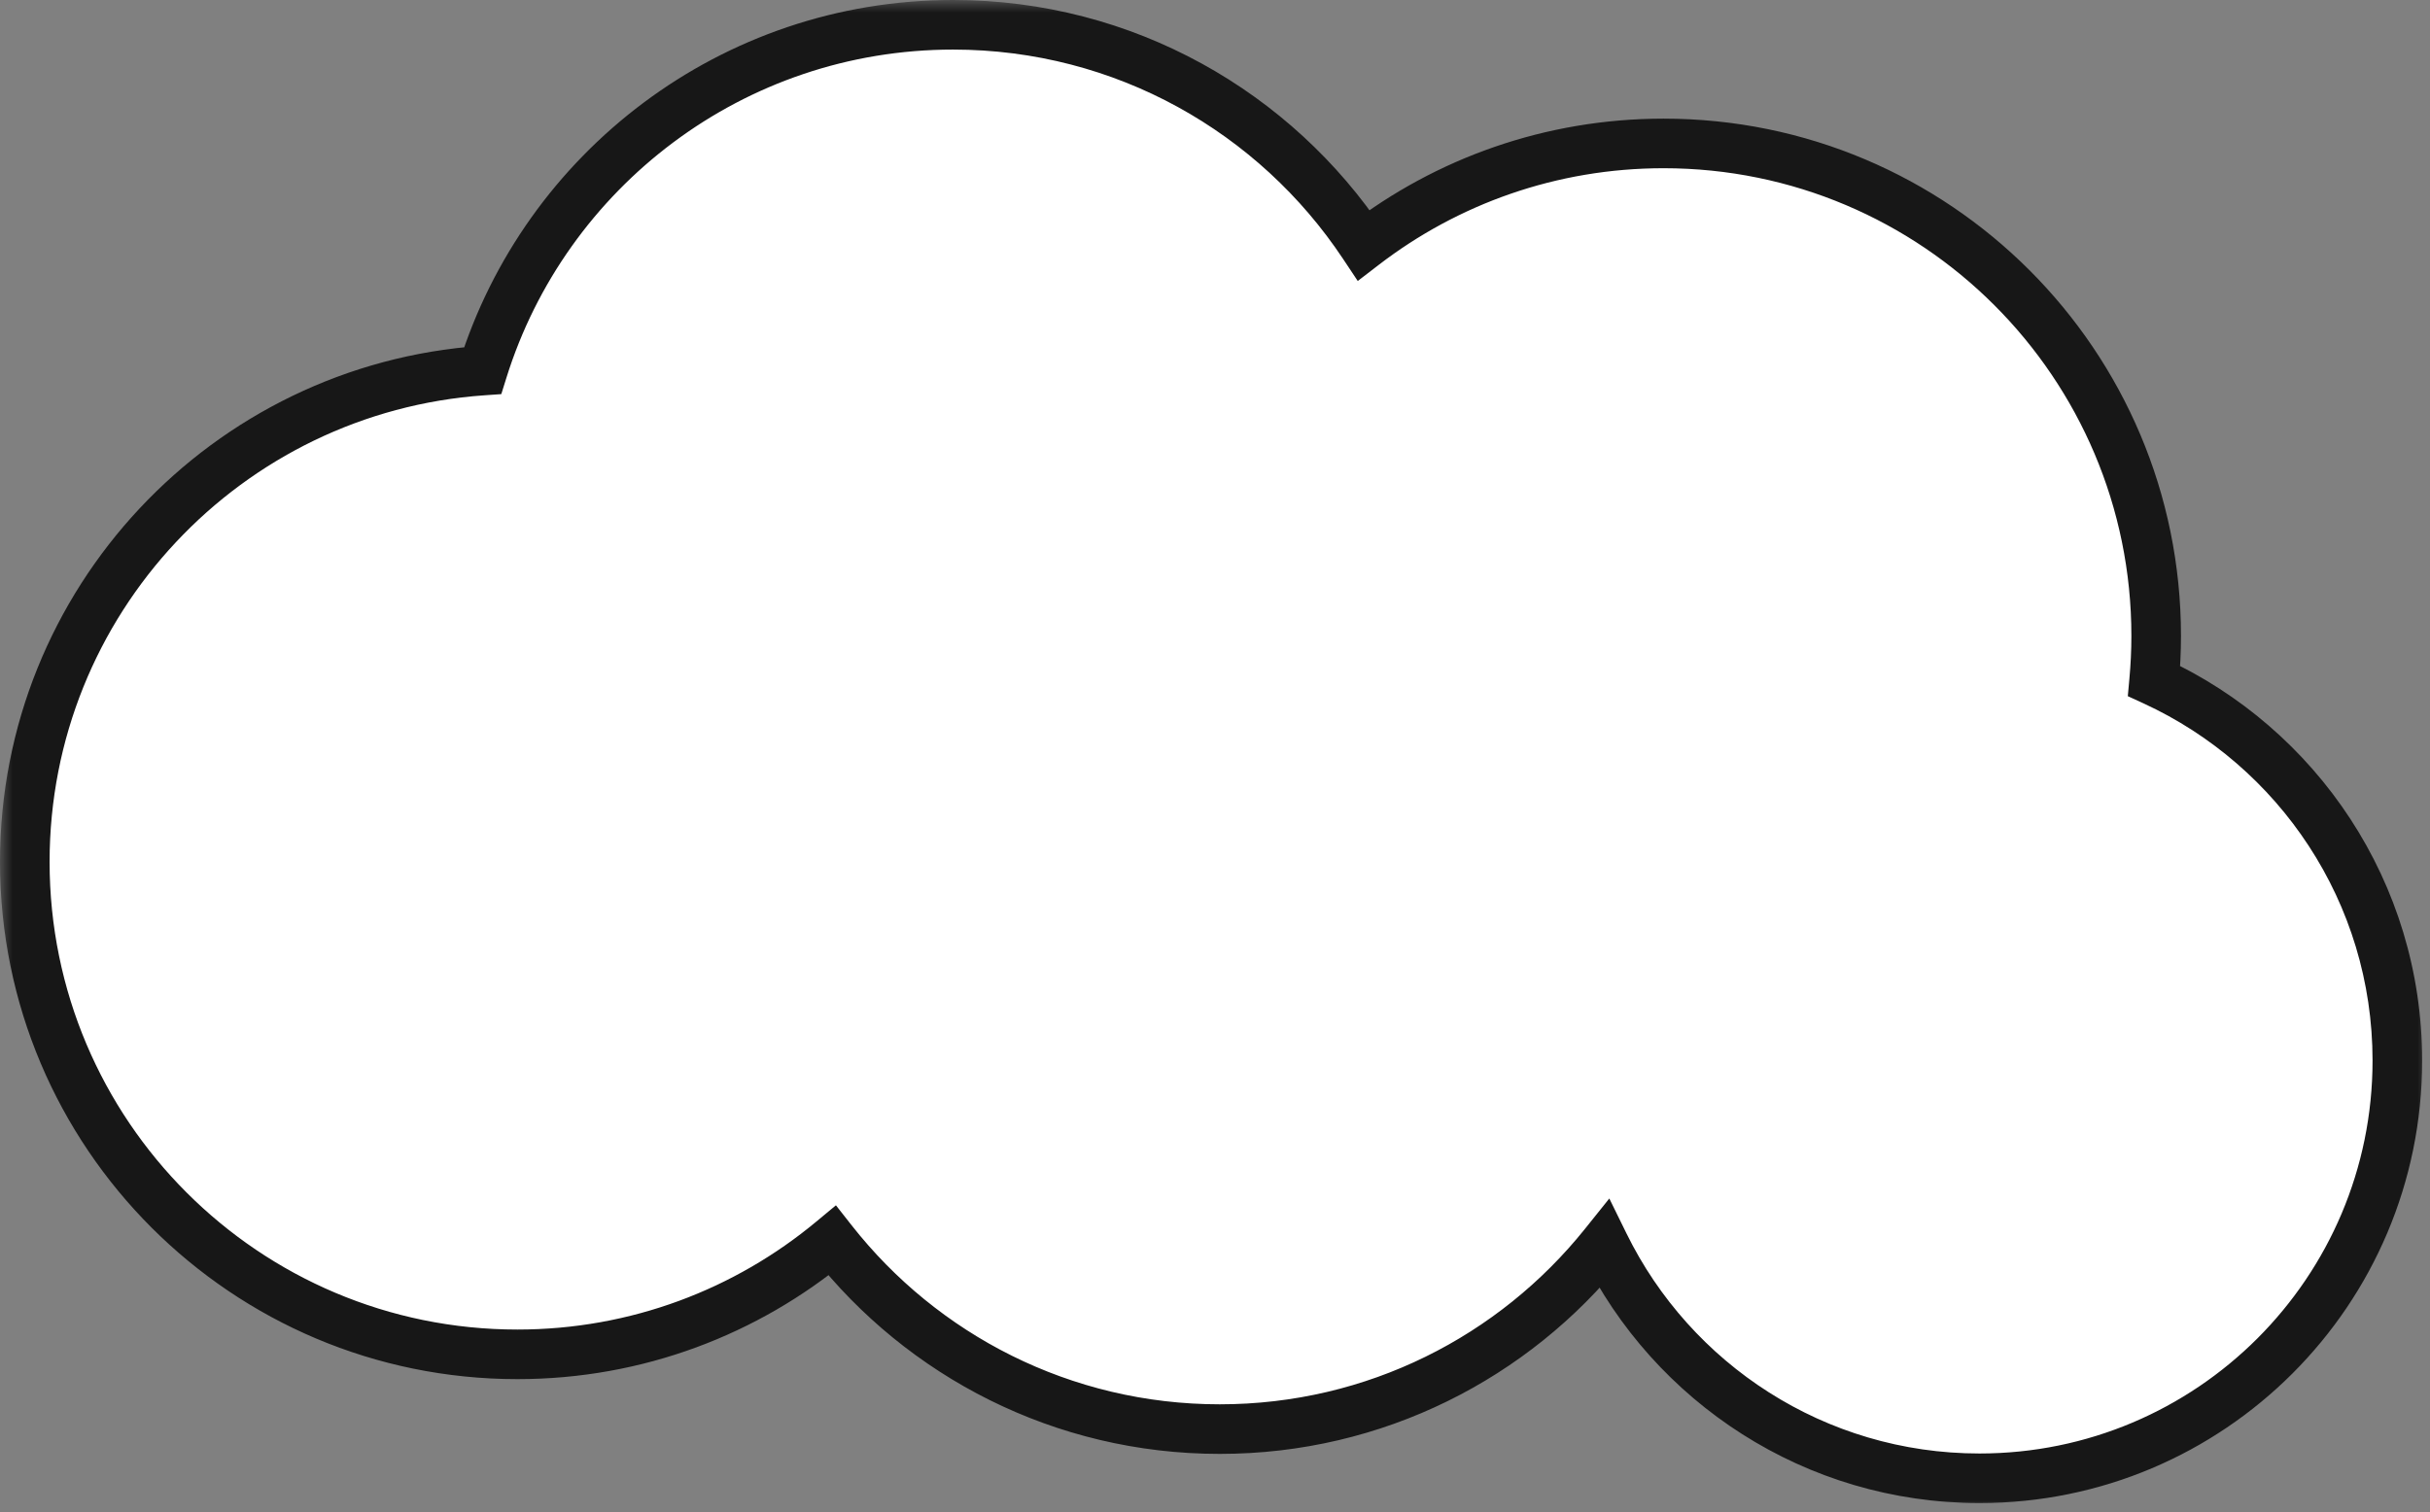
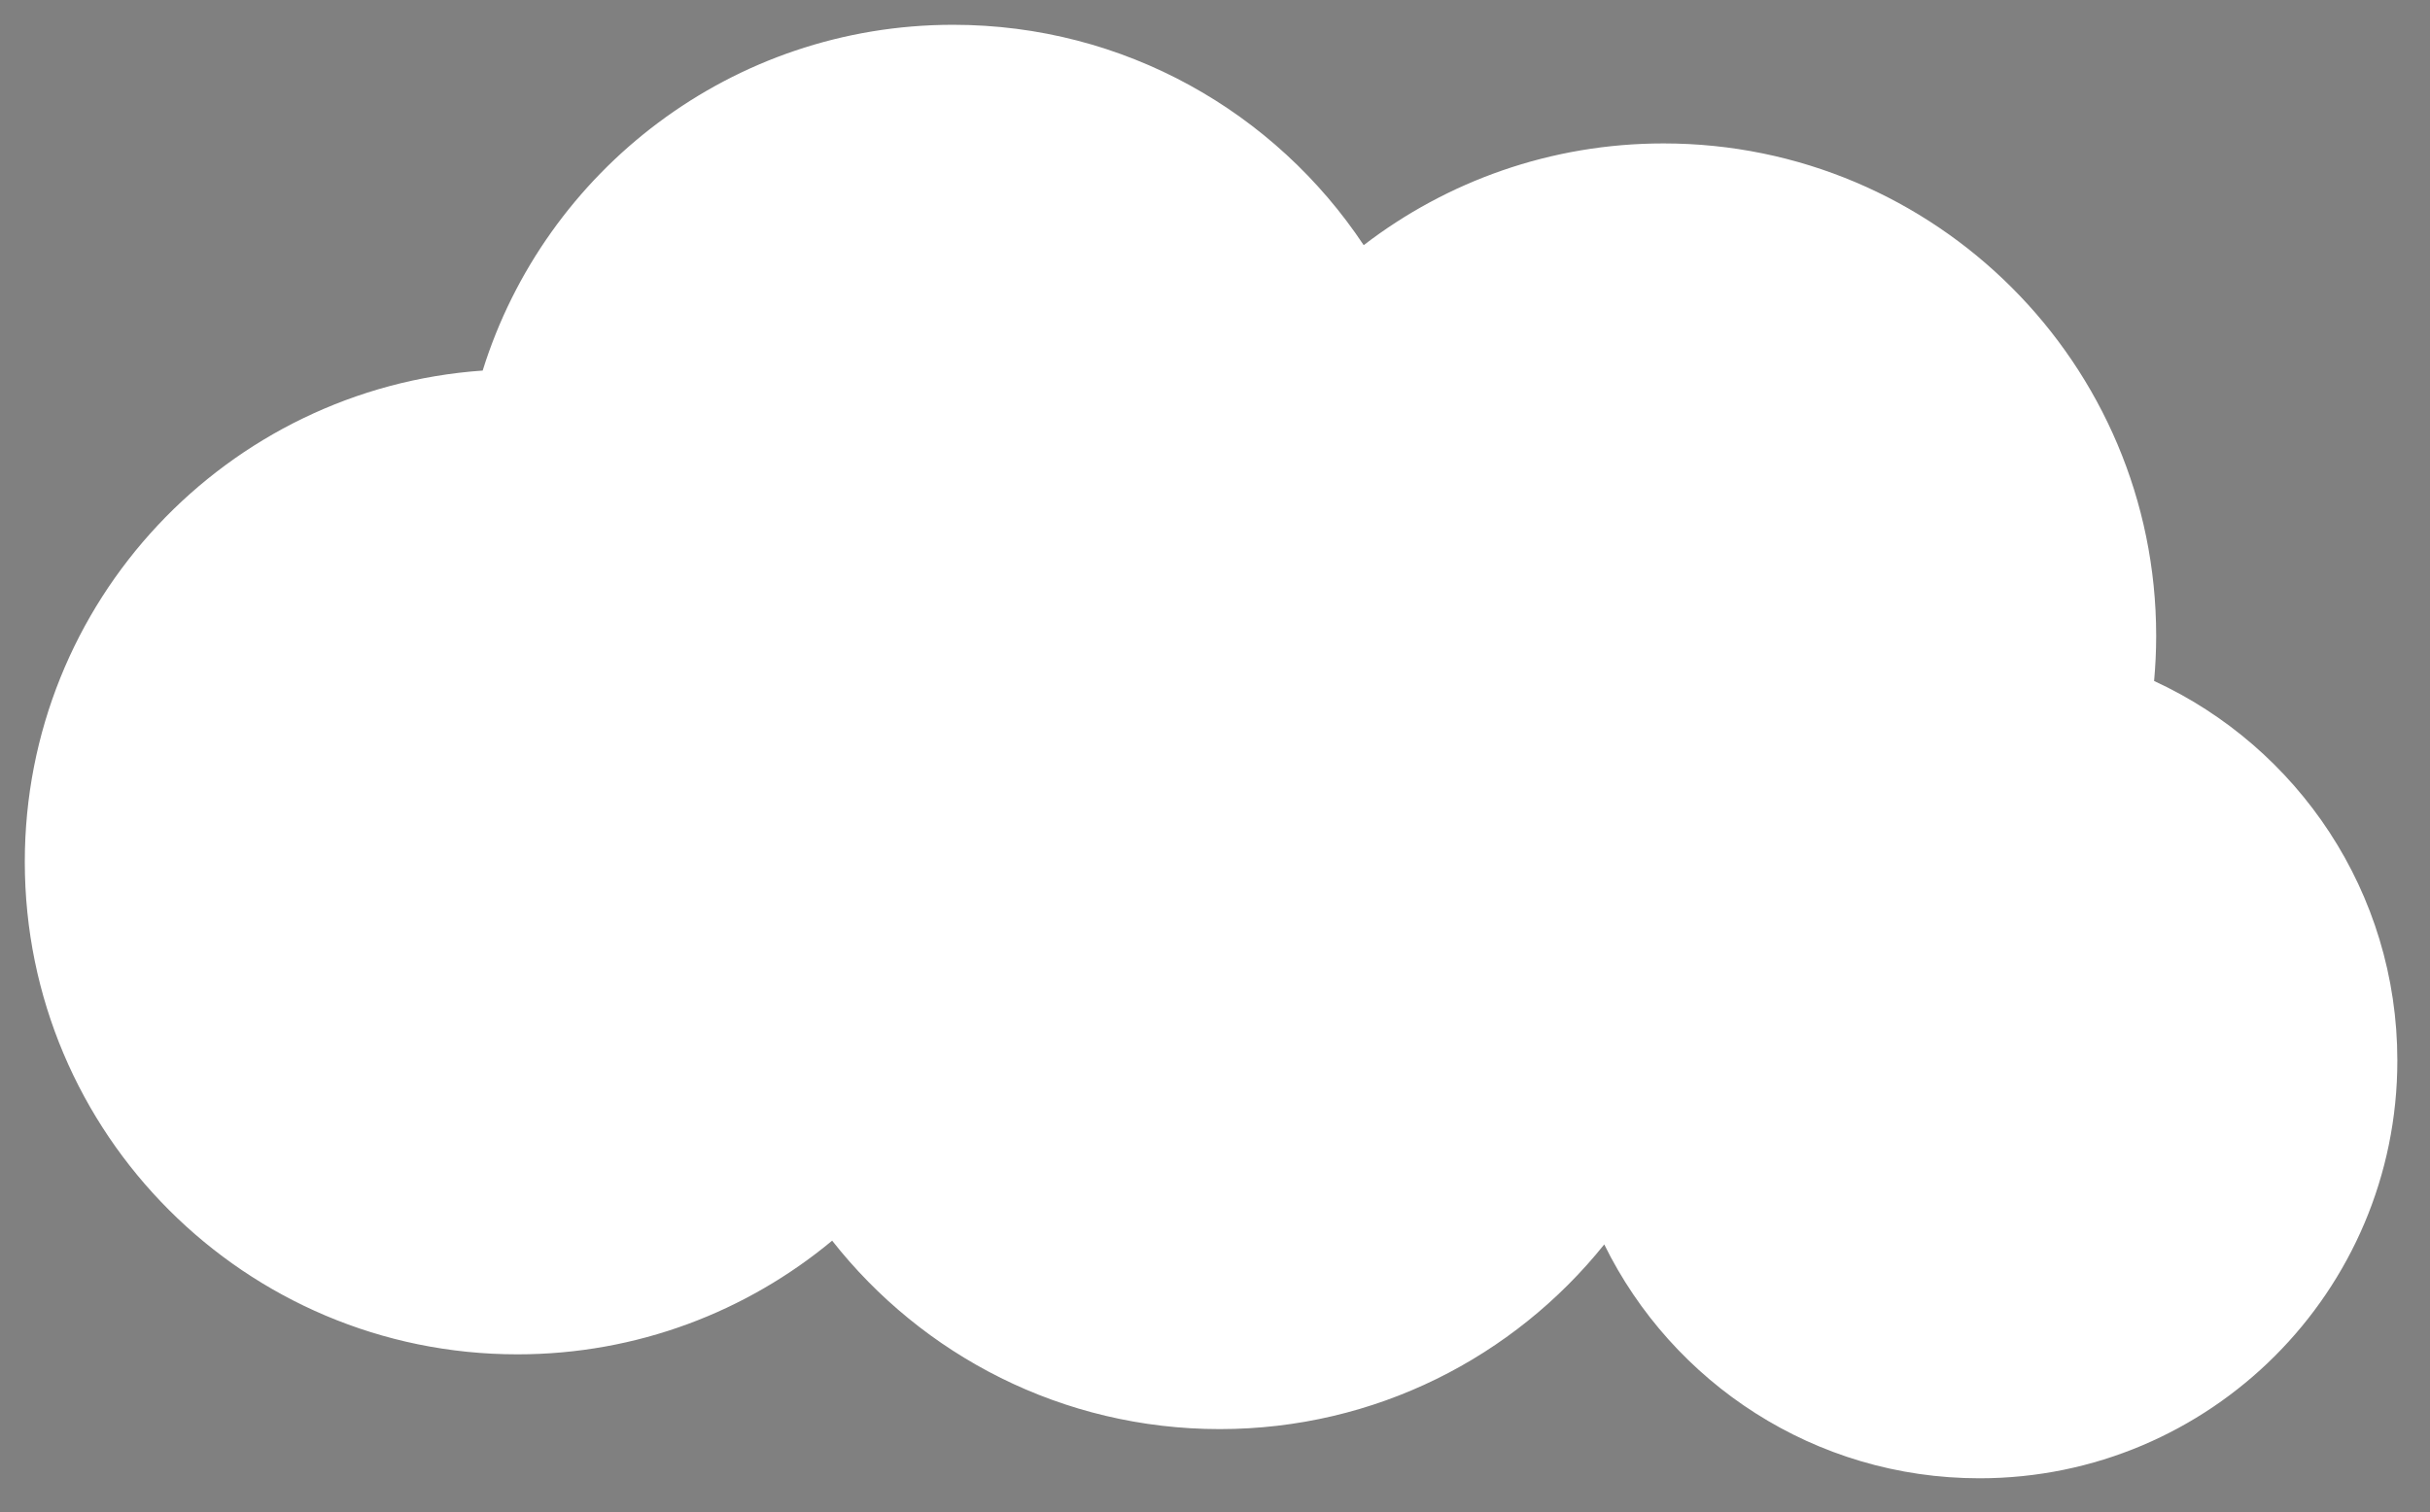
<svg xmlns="http://www.w3.org/2000/svg" width="98" height="61" viewBox="0 0 98 61" fill="none">
  <rect x="0" y="0" width="98" height="61" fill="#808080" stroke="none" />
  <mask id="path-1-outside-1_1222_20872" maskUnits="userSpaceOnUse" x="0" y="0" width="98" height="61" fill="black">
    <rect fill="white" width="98" height="61" />
    <path d="M38.438 1C45.351 1 51.438 4.532 54.997 9.89C58.347 7.316 62.539 5.786 67.09 5.786C78.062 5.786 86.957 14.681 86.957 25.653C86.957 26.266 86.927 26.872 86.873 27.471C92.663 30.137 96.682 35.991 96.683 42.783C96.683 52.09 89.138 59.635 79.831 59.635C73.187 59.635 67.442 55.788 64.698 50.201C61.057 54.742 55.465 57.651 49.191 57.651C42.847 57.651 37.198 54.678 33.56 50.049C30.118 52.911 25.694 54.635 20.867 54.635C9.895 54.635 1 45.74 1 34.768C1 24.266 9.147 15.668 19.466 14.949C21.984 6.867 29.526 1 38.438 1Z" />
  </mask>
  <path d="M38.438 1C45.351 1 51.438 4.532 54.997 9.89C58.347 7.316 62.539 5.786 67.09 5.786C78.062 5.786 86.957 14.681 86.957 25.653C86.957 26.266 86.927 26.872 86.873 27.471C92.663 30.137 96.682 35.991 96.683 42.783C96.683 52.09 89.138 59.635 79.831 59.635C73.187 59.635 67.442 55.788 64.698 50.201C61.057 54.742 55.465 57.651 49.191 57.651C42.847 57.651 37.198 54.678 33.56 50.049C30.118 52.911 25.694 54.635 20.867 54.635C9.895 54.635 1 45.74 1 34.768C1 24.266 9.147 15.668 19.466 14.949C21.984 6.867 29.526 1 38.438 1Z" fill="white" />
-   <path d="M38.438 1V0V1ZM54.997 9.89L54.164 10.443L54.757 11.335L55.606 10.683L54.997 9.89ZM67.09 5.786V4.786V5.786ZM86.957 25.653L87.957 25.653V25.653H86.957ZM86.873 27.471L85.877 27.38L85.813 28.084L86.455 28.379L86.873 27.471ZM96.683 42.783H97.683V42.783L96.683 42.783ZM79.831 59.635L79.831 60.635H79.831V59.635ZM64.698 50.201L65.596 49.76L64.902 48.348L63.918 49.576L64.698 50.201ZM49.191 57.651V58.651V57.651ZM33.56 50.049L34.347 49.431L33.712 48.623L32.921 49.28L33.56 50.049ZM20.867 54.635V55.635H20.867L20.867 54.635ZM1 34.768L0 34.768V34.768H1ZM19.466 14.949L19.535 15.947L20.217 15.899L20.421 15.247L19.466 14.949ZM38.438 1V2C45.002 2 50.783 5.353 54.164 10.443L54.997 9.89L55.83 9.336C52.094 3.712 45.7 1.29342e-05 38.438 0V1ZM54.997 9.89L55.606 10.683C58.787 8.239 62.767 6.786 67.09 6.786V5.786V4.786C62.311 4.786 57.906 6.394 54.388 9.097L54.997 9.89ZM67.09 5.786V6.786C77.51 6.786 85.957 15.233 85.957 25.653H86.957H87.957C87.957 14.129 78.614 4.786 67.09 4.786V5.786ZM86.957 25.653L85.957 25.653C85.957 26.234 85.929 26.81 85.877 27.38L86.873 27.471L87.869 27.561C87.926 26.935 87.957 26.298 87.957 25.653L86.957 25.653ZM86.873 27.471L86.455 28.379C91.903 30.889 95.683 36.395 95.683 42.783L96.683 42.783L97.683 42.783C97.682 35.586 93.422 29.386 87.291 26.562L86.873 27.471ZM96.683 42.783H95.683C95.683 51.538 88.585 58.635 79.831 58.635V59.635V60.635C89.69 60.635 97.683 52.642 97.683 42.783H96.683ZM79.831 59.635L79.831 58.635C73.583 58.635 68.178 55.018 65.596 49.76L64.698 50.201L63.801 50.642C66.706 56.558 72.791 60.635 79.831 60.635L79.831 59.635ZM64.698 50.201L63.918 49.576C60.459 53.89 55.148 56.651 49.191 56.651V57.651V58.651C55.781 58.651 61.656 55.594 65.478 50.827L64.698 50.201ZM49.191 57.651V56.651C43.167 56.651 37.803 53.829 34.347 49.431L33.56 50.049L32.774 50.667C36.593 55.527 42.528 58.651 49.191 58.651V57.651ZM33.56 50.049L32.921 49.28C29.651 51.999 25.452 53.635 20.867 53.635L20.867 54.635L20.867 55.635C25.937 55.635 30.585 53.824 34.2 50.818L33.56 50.049ZM20.867 54.635V53.635C10.447 53.635 2 45.188 2 34.768H1H0C0 46.292 9.343 55.635 20.867 55.635V54.635ZM1 34.768L2 34.768C2 24.795 9.737 16.63 19.535 15.947L19.466 14.949L19.396 13.952C8.558 14.707 5.75185e-05 23.737 0 34.768L1 34.768ZM19.466 14.949L20.421 15.247C22.812 7.57 29.976 2 38.438 2V1V0C29.076 0 21.156 6.163 18.511 14.652L19.466 14.949Z" fill="#171717" mask="url(#path-1-outside-1_1222_20872)" />
</svg>